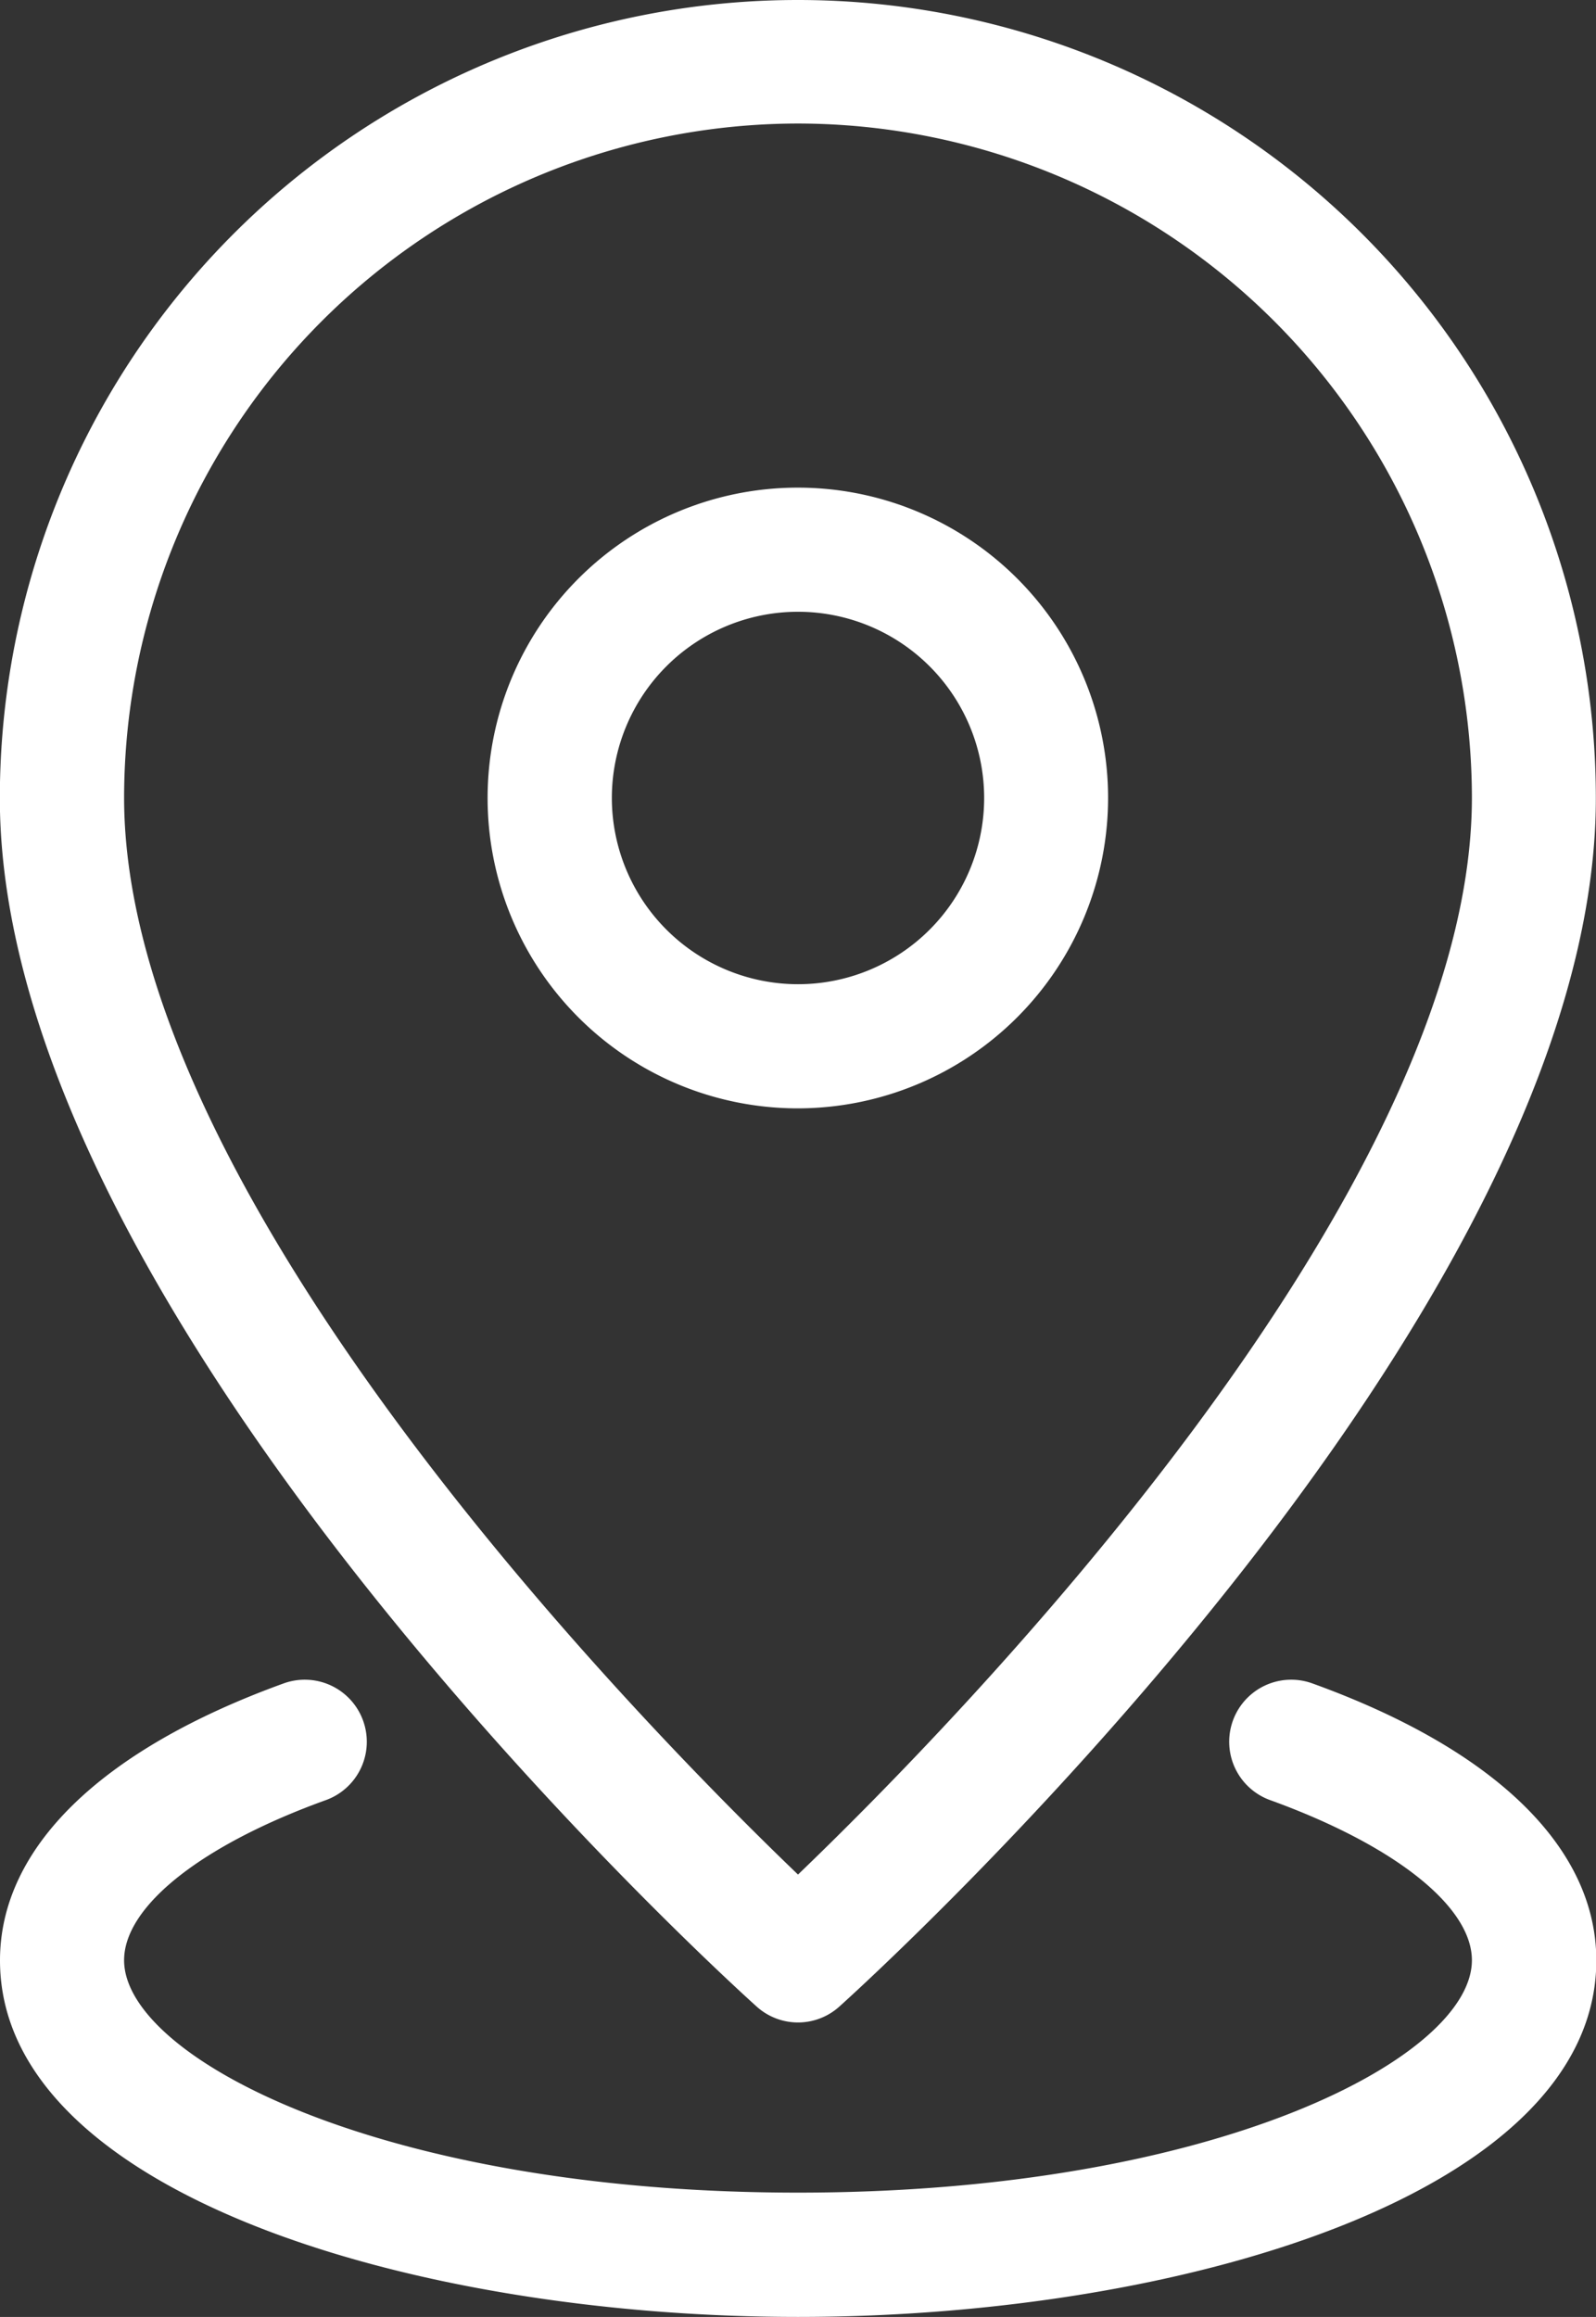
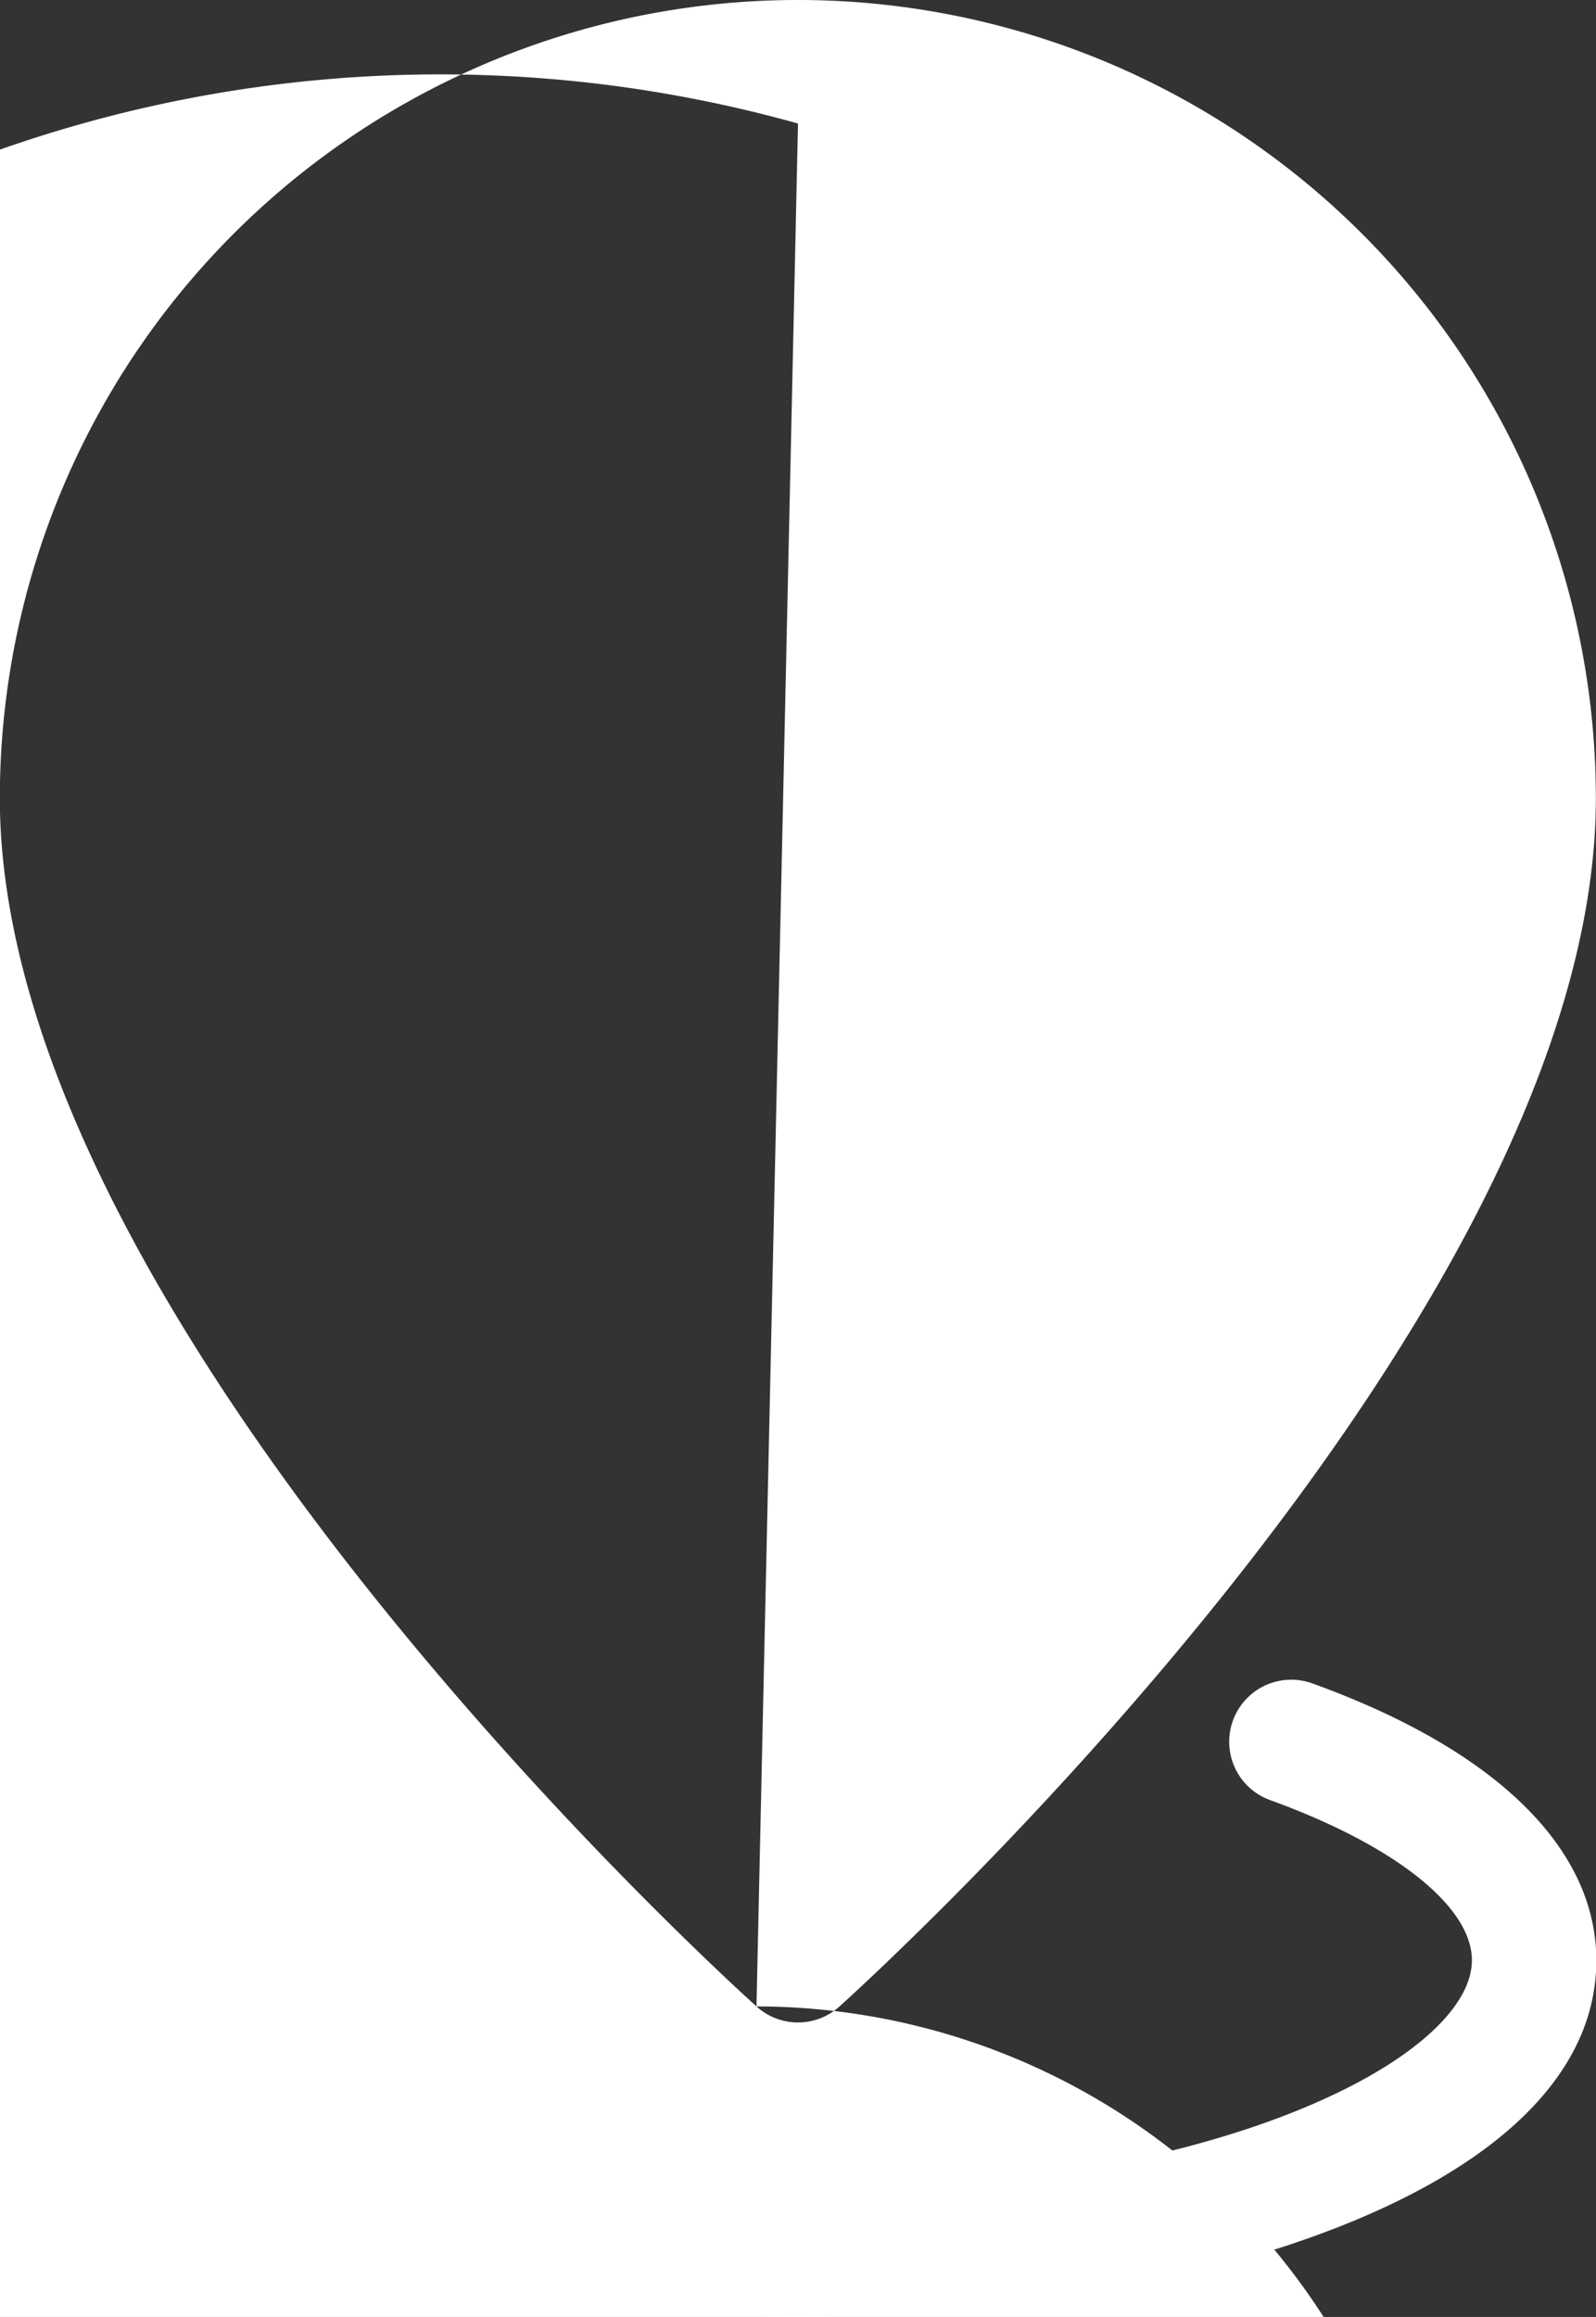
<svg xmlns="http://www.w3.org/2000/svg" width="10.34" height="15.005" viewBox="0 0 10.34 15.005">
  <rect x="0" y="0" width="10.34" height="15.005" fill="#333333" stroke="none" />
  <g id="gps-white" transform="translate(-21.058 -8)">
-     <path id="Tracé_23" data-name="Tracé 23" d="M25.959,20.994a.4.4,0,0,0,.538,0c.2-.18,4.9-4.447,4.9-7.824a5.17,5.17,0,1,0-10.34,0C21.058,16.547,25.759,20.814,25.959,20.994ZM26.228,8.8a4.371,4.371,0,0,1,4.366,4.366c0,2.591-3.377,6.025-4.366,6.974-.99-.95-4.366-4.381-4.366-6.974A4.371,4.371,0,0,1,26.228,8.8Z" fill="#fff" />
-     <path id="Tracé_24" data-name="Tracé 24" d="M42.769,27.7a2.01,2.01,0,1,0-2.01,2.01A2.012,2.012,0,0,0,42.769,27.7Zm-3.215,0a1.206,1.206,0,1,1,1.206,1.206A1.207,1.207,0,0,1,39.554,27.7Z" transform="translate(-14.532 -14.532)" fill="#fff" />
+     <path id="Tracé_23" data-name="Tracé 23" d="M25.959,20.994a.4.4,0,0,0,.538,0c.2-.18,4.9-4.447,4.9-7.824a5.17,5.17,0,1,0-10.34,0C21.058,16.547,25.759,20.814,25.959,20.994Za4.371,4.371,0,0,1,4.366,4.366c0,2.591-3.377,6.025-4.366,6.974-.99-.95-4.366-4.381-4.366-6.974A4.371,4.371,0,0,1,26.228,8.8Z" fill="#fff" />
    <path id="Tracé_25" data-name="Tracé 25" d="M29.56,68.906a.4.4,0,0,0-.273.756c.807.292,1.307.689,1.307,1.037,0,.629-1.661,1.505-4.366,1.505s-4.366-.877-4.366-1.505c0-.349.5-.746,1.307-1.037a.4.4,0,0,0-.273-.756c-1.185.429-1.838,1.066-1.838,1.794,0,1.5,2.664,2.309,5.17,2.309S31.4,72.2,31.4,70.7C31.4,69.971,30.745,69.334,29.56,68.906Z" transform="translate(0 -50.004)" fill="#fff" />
  </g>
</svg>